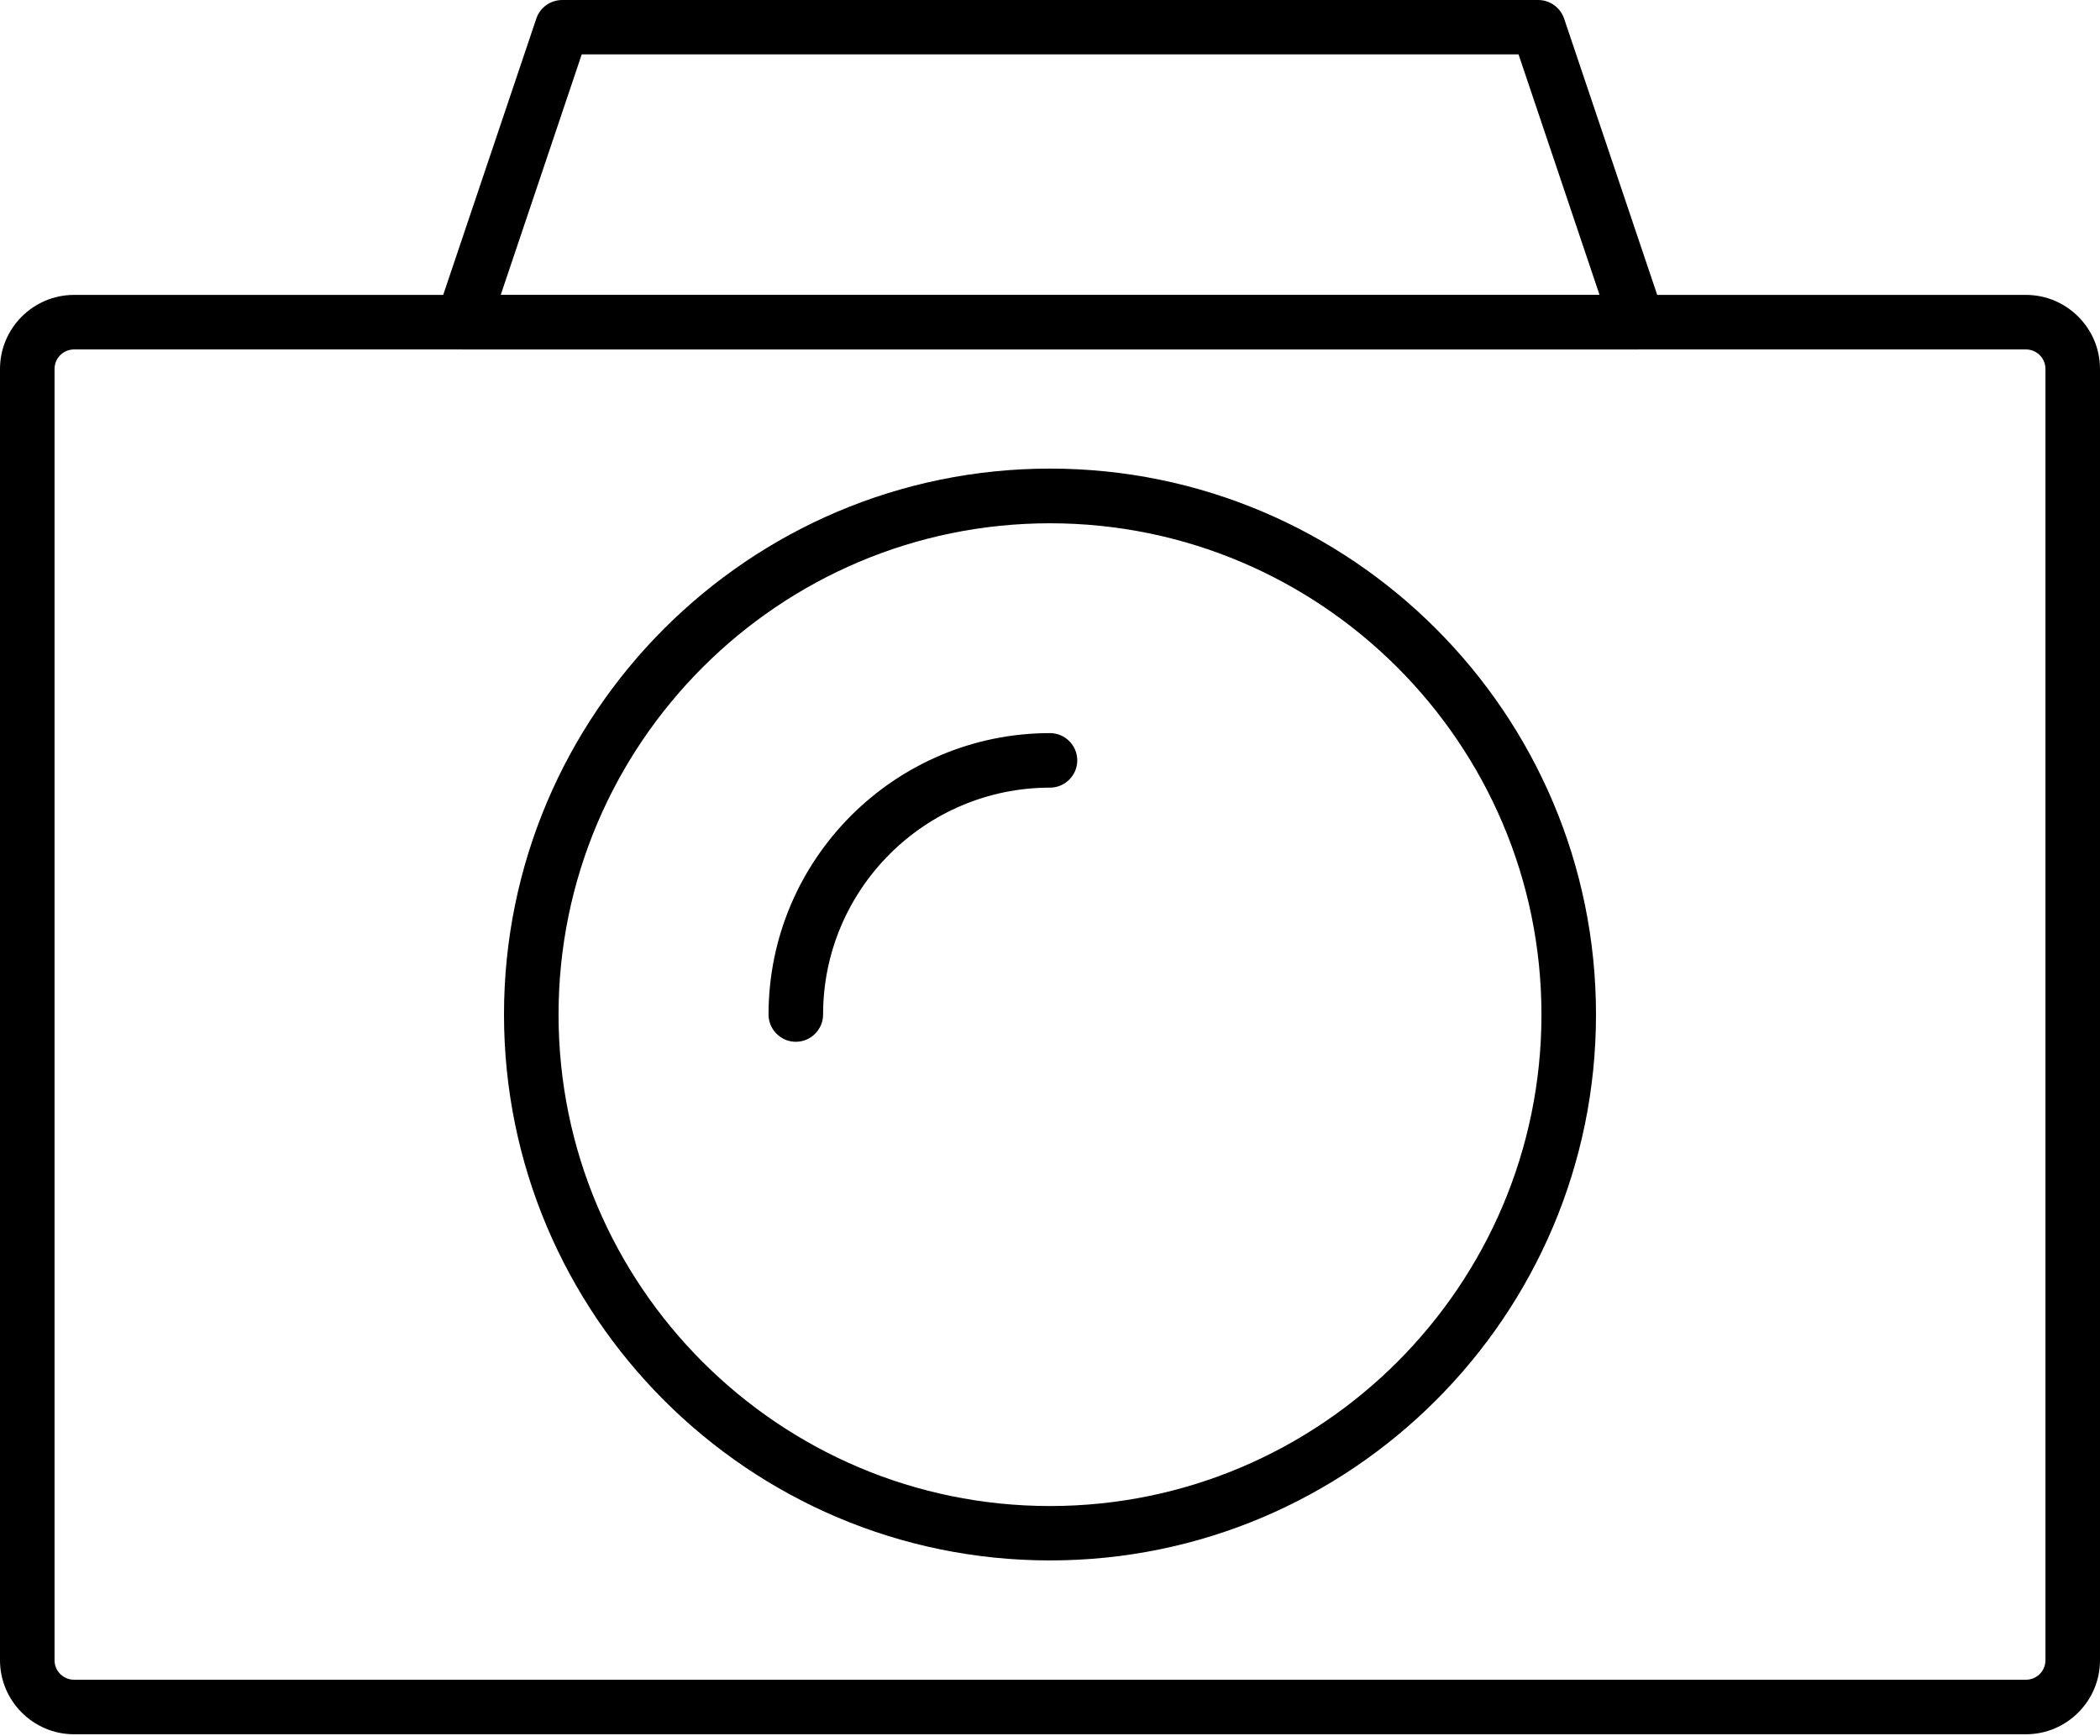
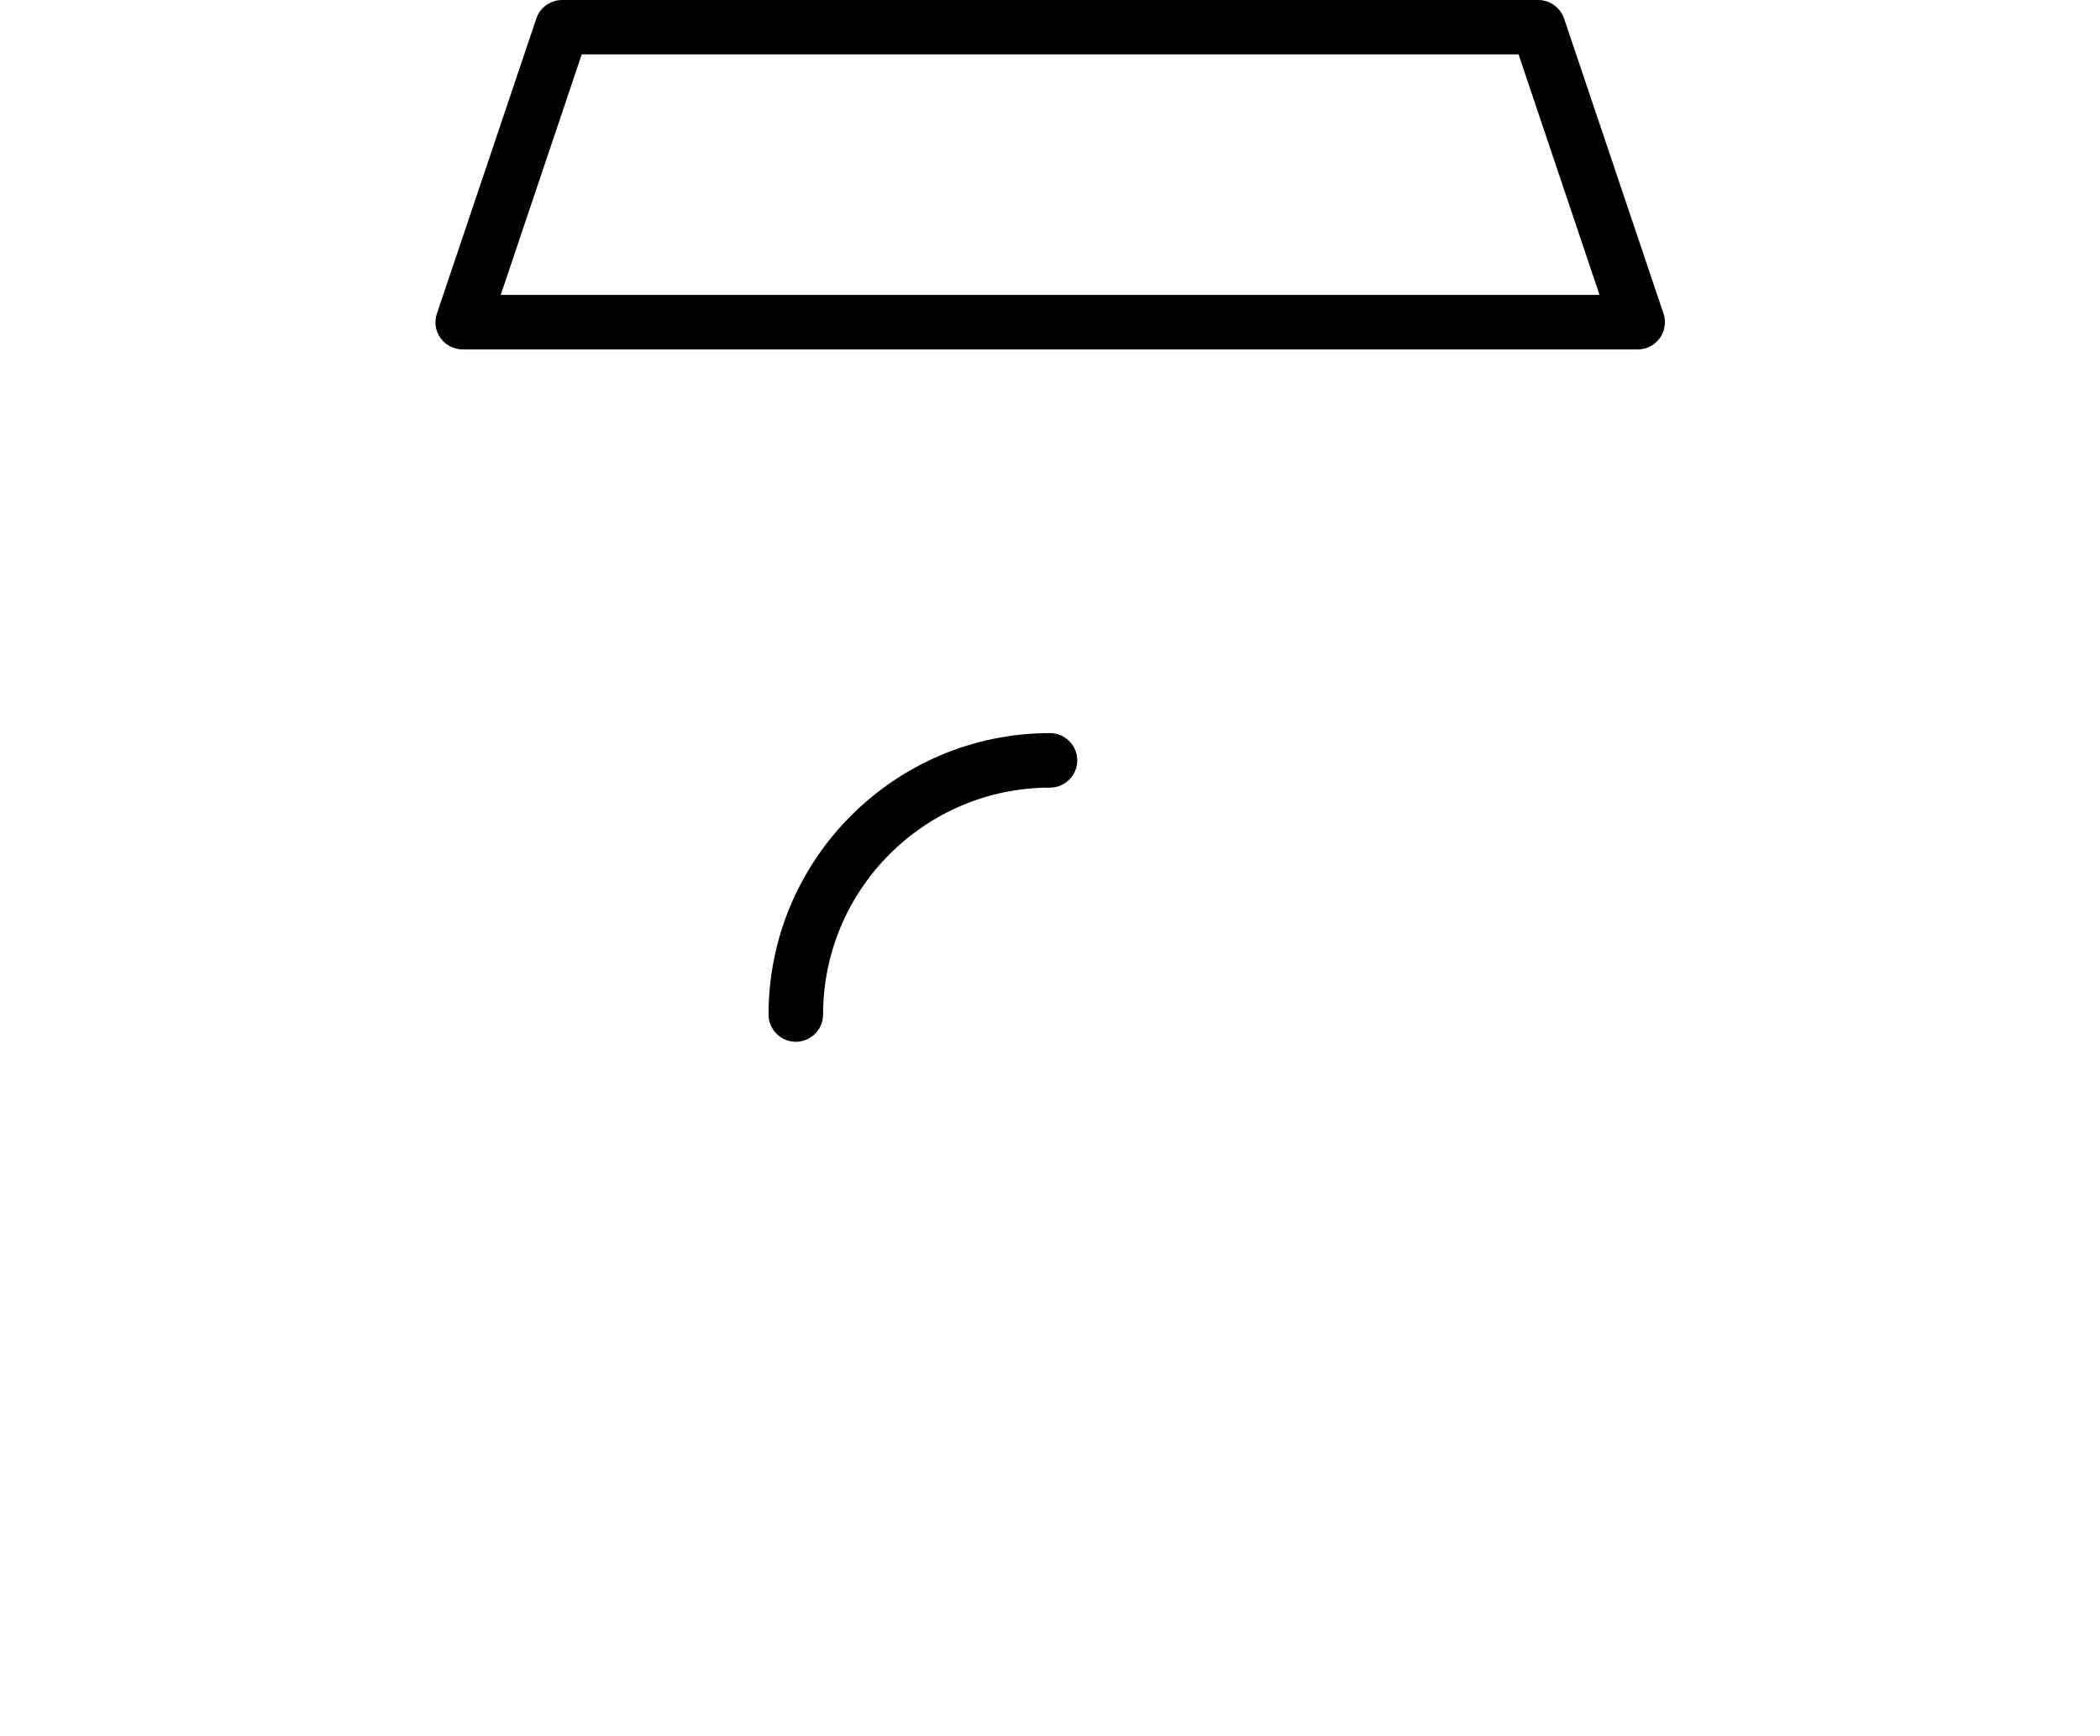
<svg xmlns="http://www.w3.org/2000/svg" width="150" height="124" viewBox="0 0 150 124" fill="none">
-   <path d="M144.711 123.896H5.289C2.377 123.896 0 121.519 0 118.607V26.357C0 23.445 2.377 21.068 5.289 21.068H144.711C147.623 21.068 150 23.445 150 26.357V118.607C150 121.519 147.623 123.896 144.711 123.896ZM5.289 24.964C4.519 24.964 3.896 25.588 3.896 26.357V118.607C3.896 119.377 4.519 120 5.289 120H144.711C145.48 120 146.104 119.377 146.104 118.607V26.357C146.104 25.588 145.48 24.964 144.711 24.964H5.289Z" fill="black" />
-   <path d="M75 111.477C53.493 111.477 36 93.984 36 72.477C36 50.971 53.493 33.477 75 33.477C96.507 33.477 114 50.971 114 72.477C114 93.984 96.507 111.477 75 111.477ZM75 37.383C55.646 37.383 39.896 53.123 39.896 72.487C39.896 91.851 55.646 107.591 75 107.591C94.354 107.591 110.104 91.841 110.104 72.487C110.104 53.133 94.354 37.383 75 37.383Z" fill="black" />
  <path d="M56.844 74.425C55.773 74.425 54.896 73.549 54.896 72.477C54.896 61.393 63.916 52.373 75 52.373C76.071 52.373 76.948 53.25 76.948 54.321C76.948 55.393 76.071 56.269 75 56.269C66.058 56.269 58.792 63.545 58.792 72.477C58.792 73.549 57.916 74.425 56.844 74.425Z" fill="black" />
  <path d="M116.951 24.964H33.049C32.425 24.964 31.831 24.662 31.471 24.156C31.101 23.649 31.003 22.997 31.208 22.403L38.309 1.325C38.572 0.536 39.322 0 40.159 0H109.87C110.708 0 111.448 0.536 111.721 1.325L118.822 22.403C119.026 22.997 118.919 23.649 118.559 24.156C118.188 24.662 117.604 24.964 116.981 24.964H116.951ZM35.766 21.068H114.253L108.468 3.886H41.552L35.766 21.068Z" fill="black" />
</svg>